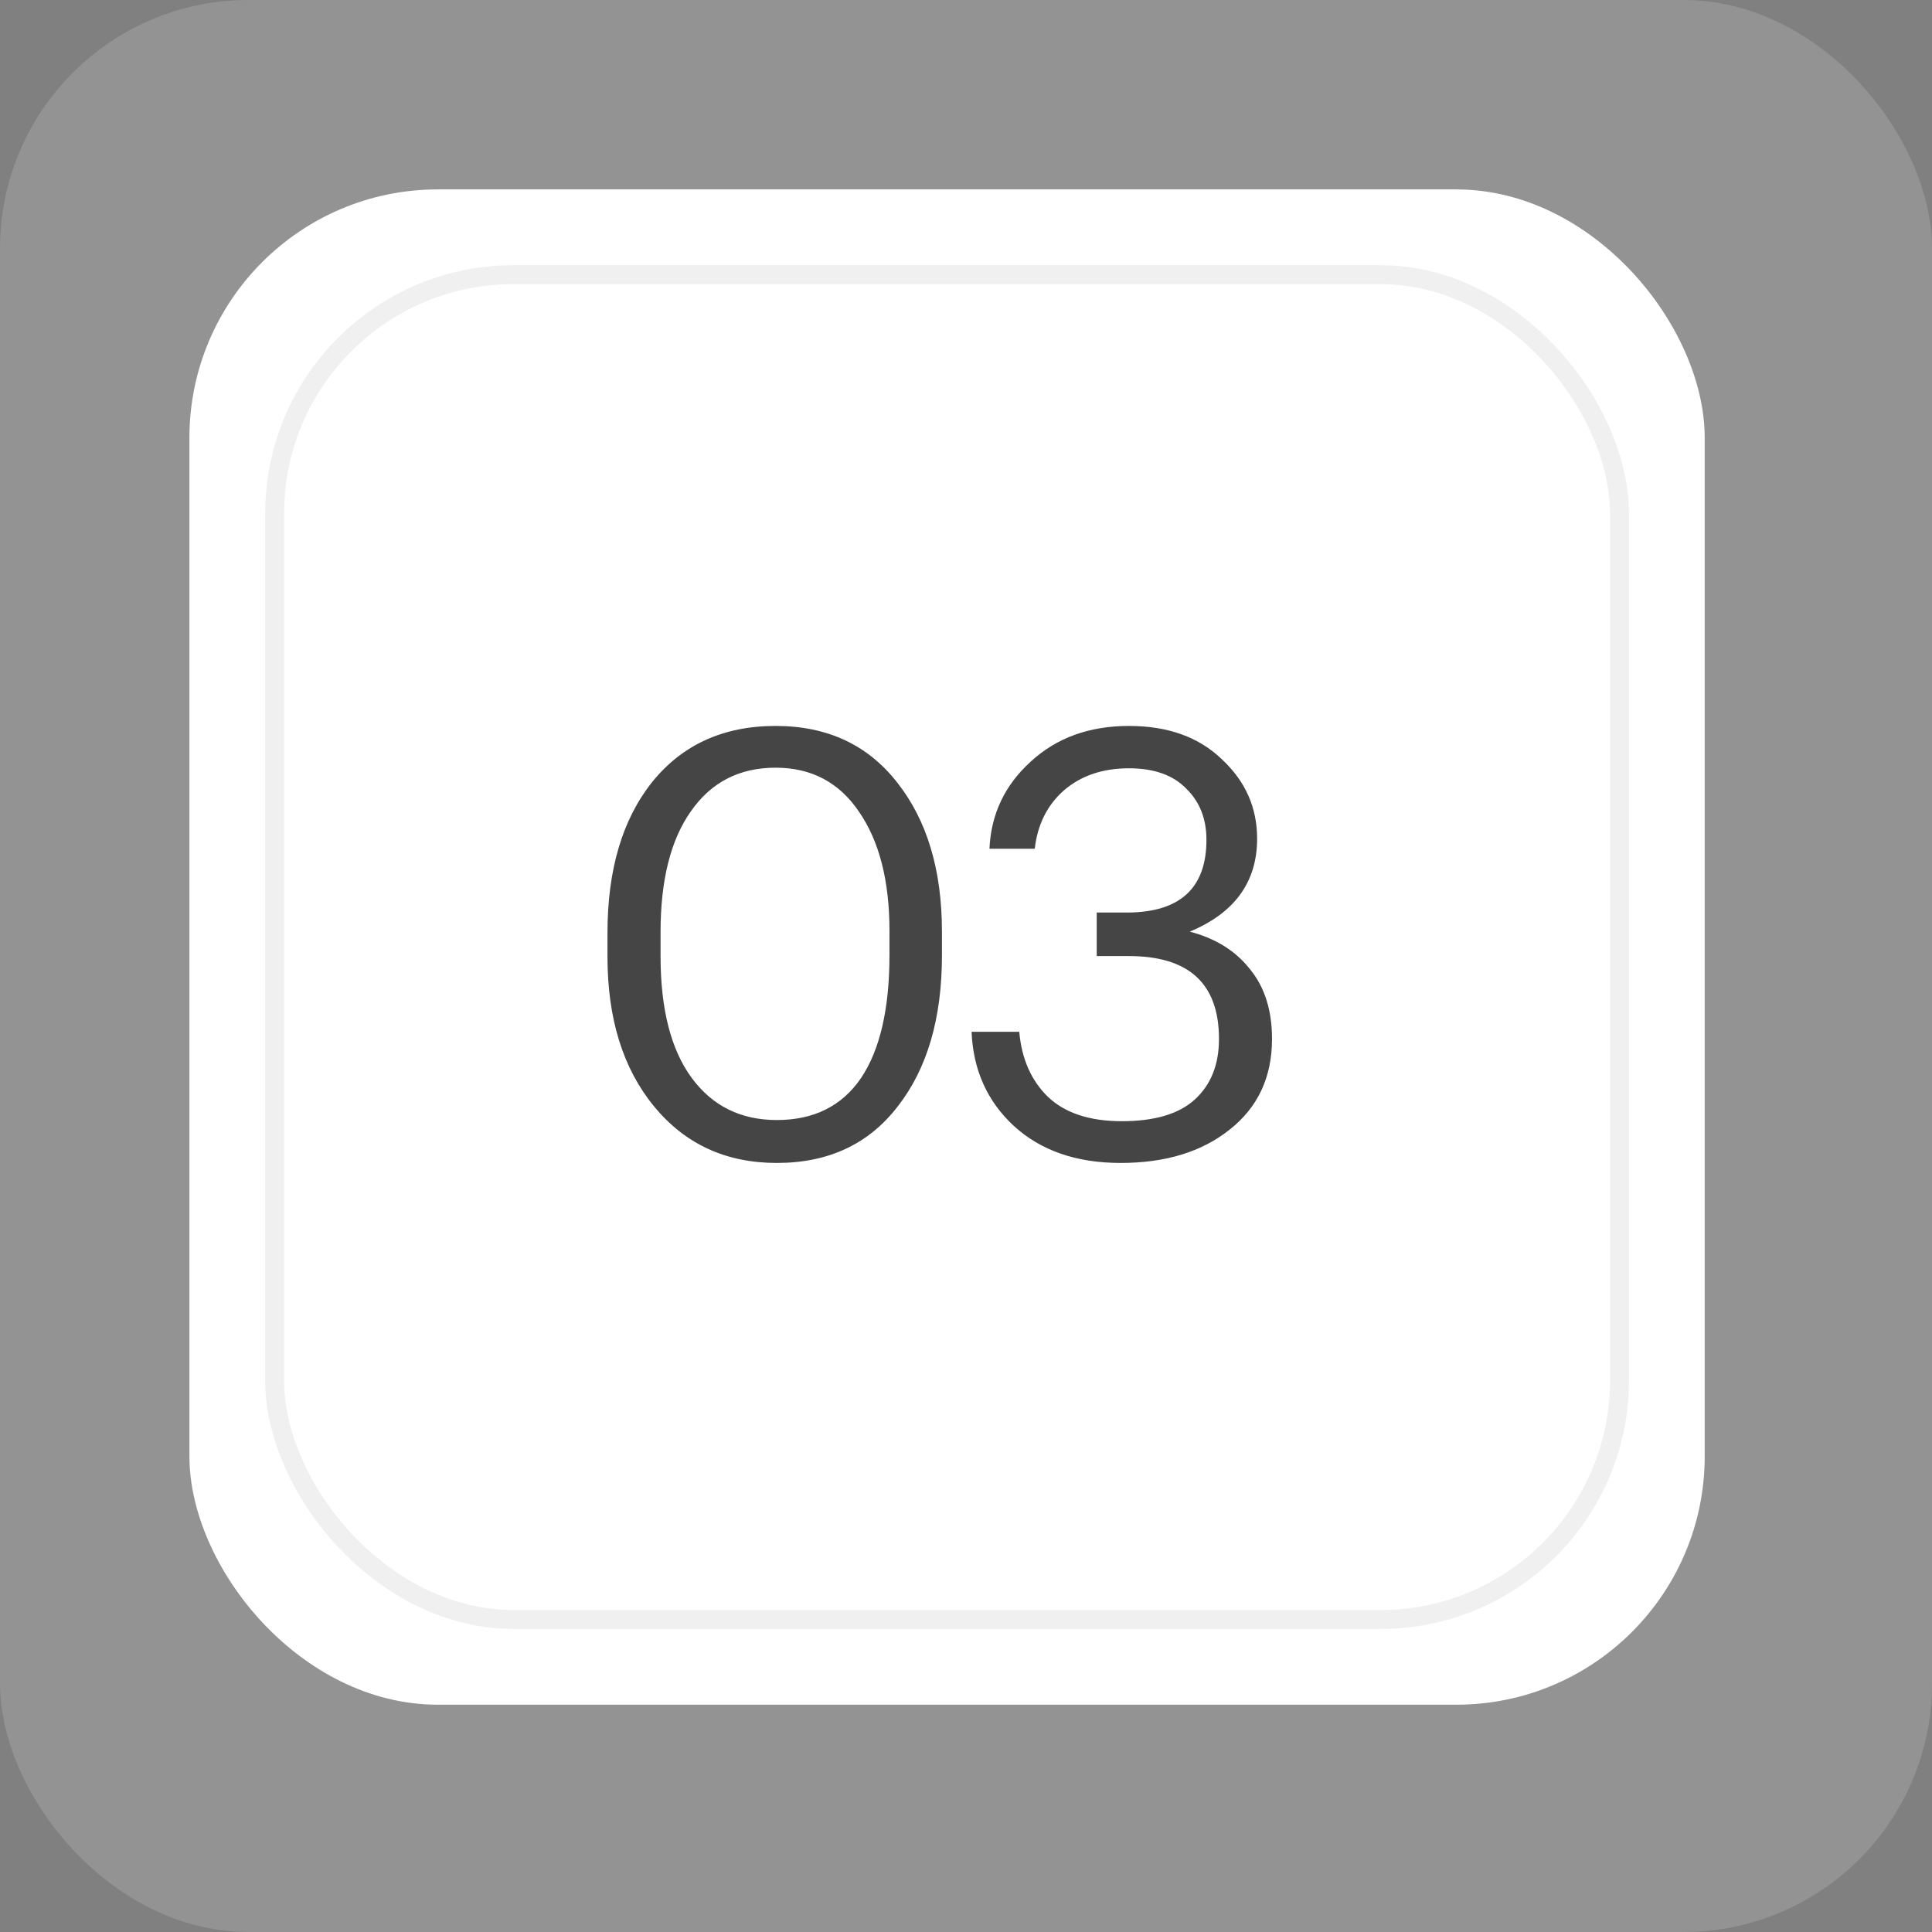
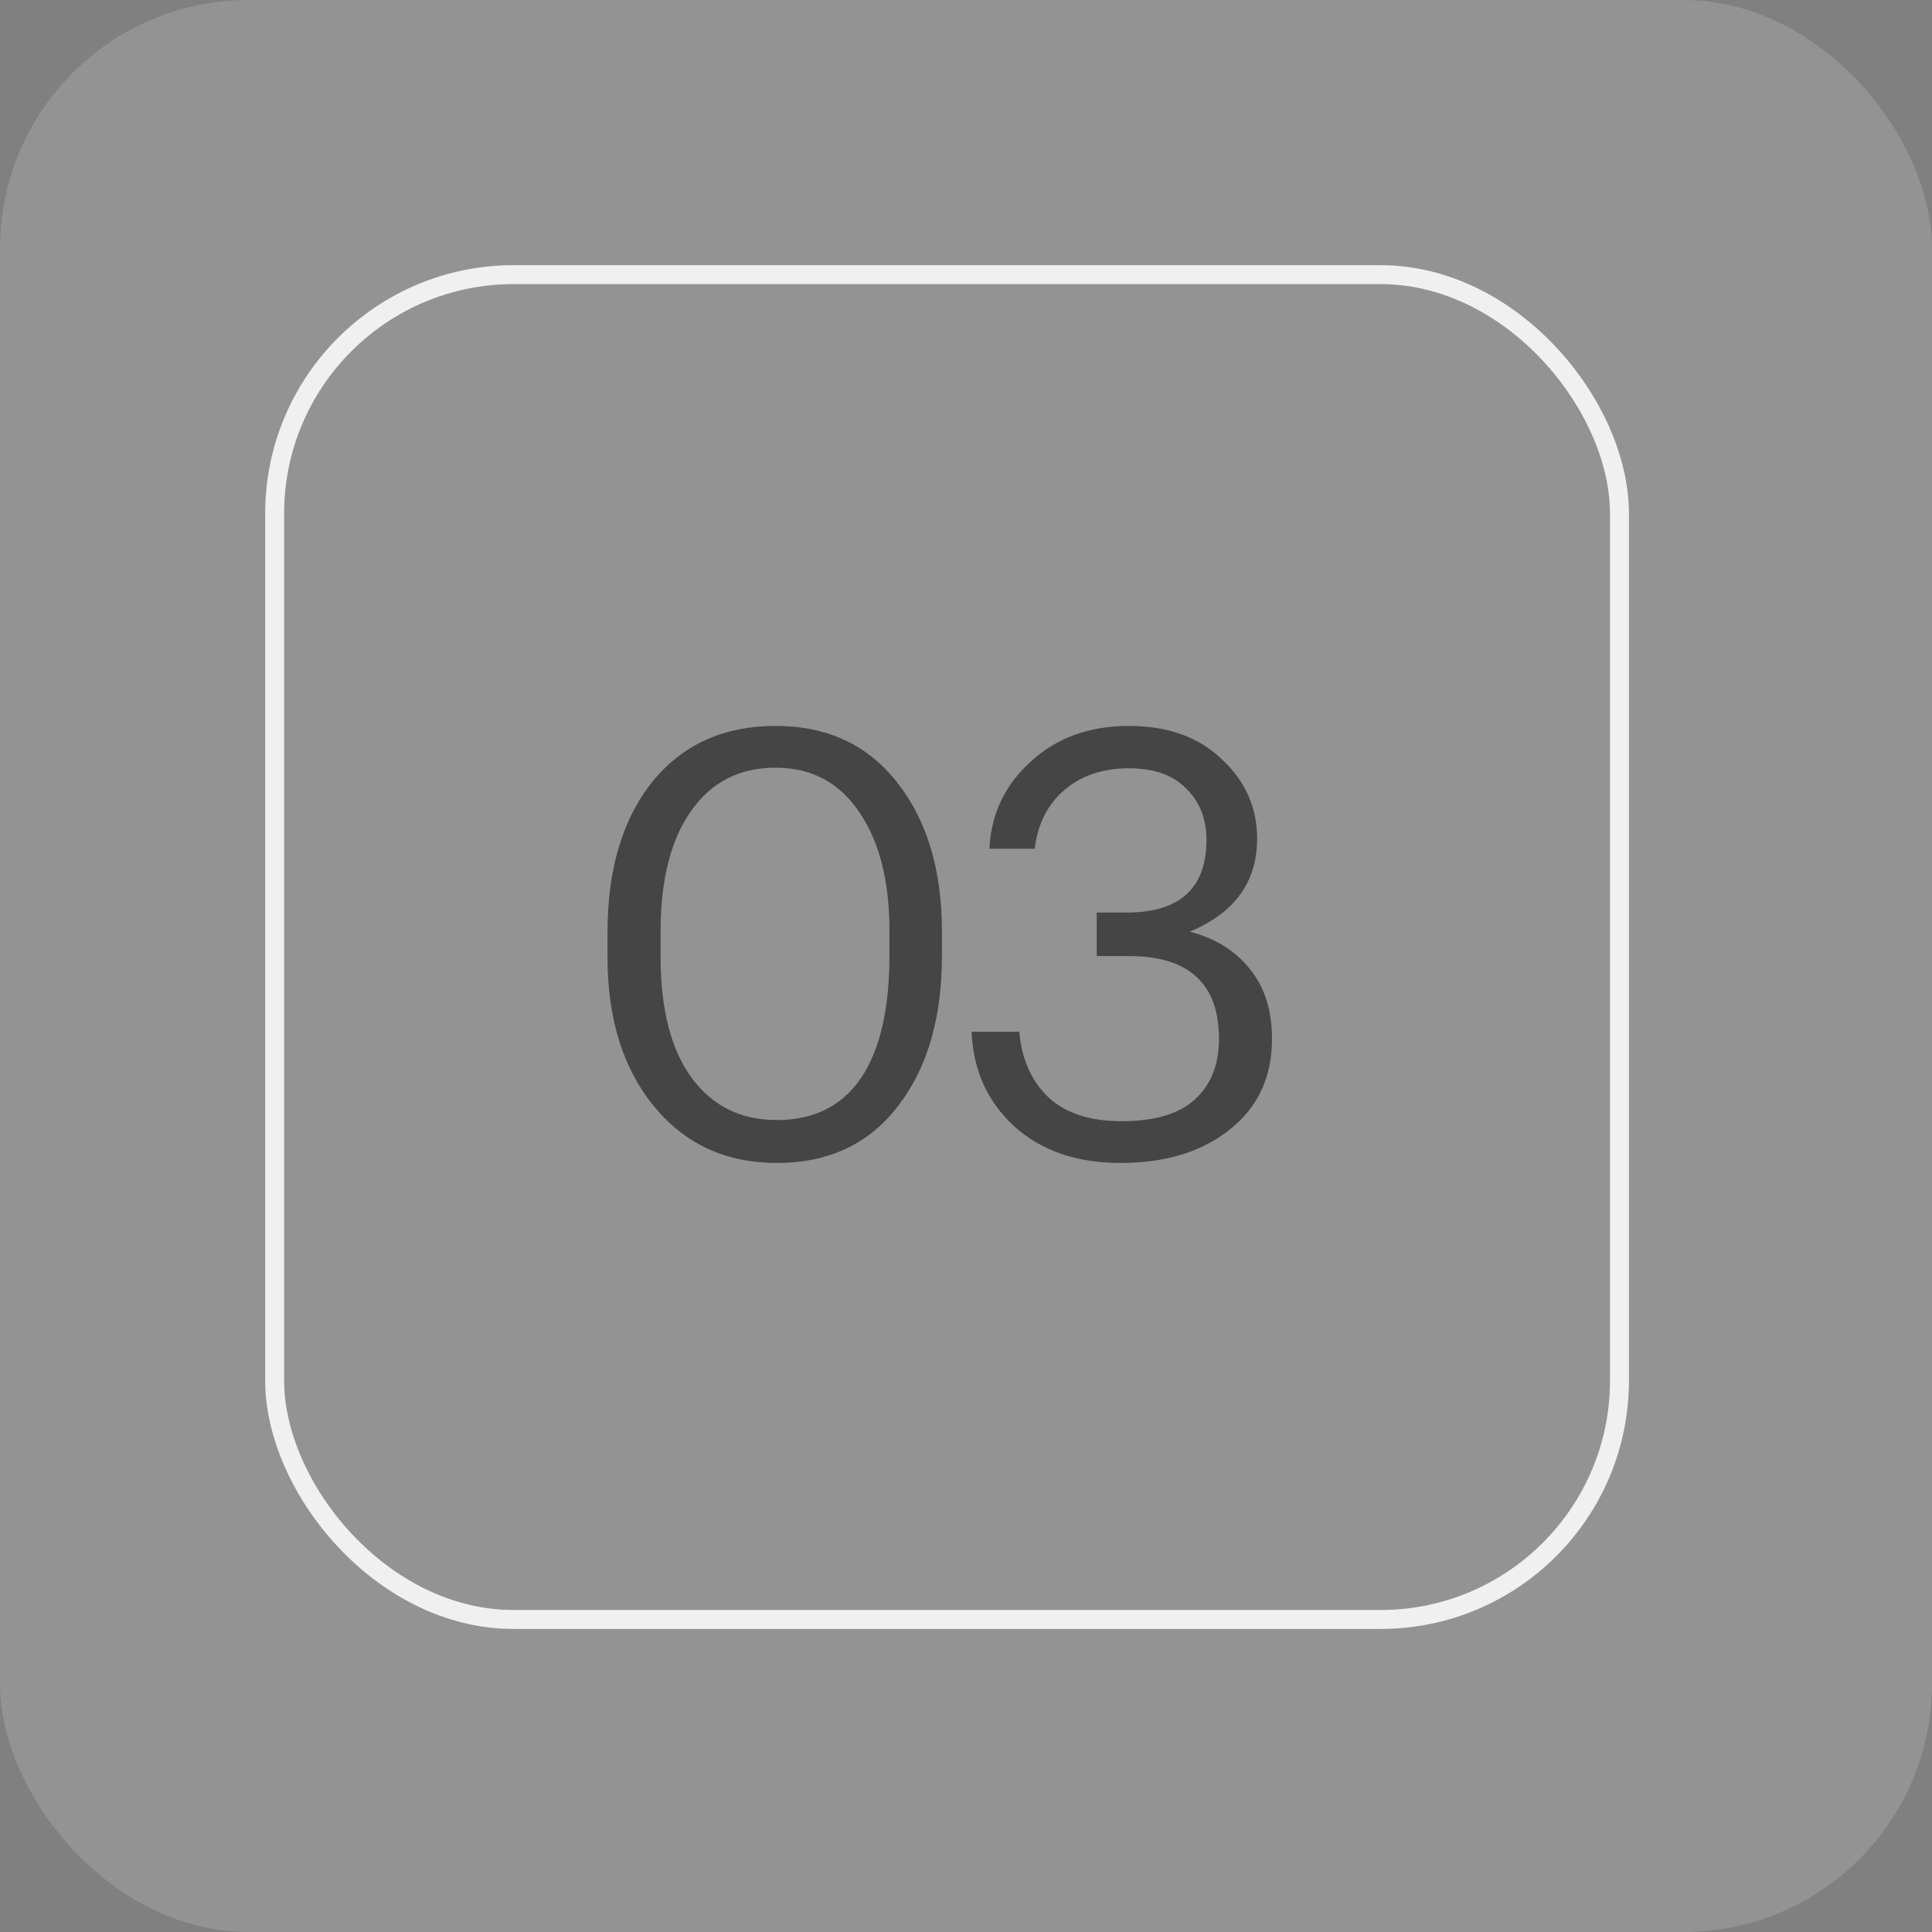
<svg xmlns="http://www.w3.org/2000/svg" width="51" height="51" viewBox="0 0 51 51" fill="none">
  <rect x="0" y="0" width="51" height="51" fill="#808080" stroke="none" />
  <rect width="51" height="51" rx="6.557" fill="white" fill-opacity="0.15" />
-   <rect x="5" y="5" width="40" height="40" rx="6.557" fill="white" />
  <rect x="7.25" y="7.25" width="35.5" height="35.5" rx="6.307" stroke="#F0F0F0" stroke-width="0.5" />
  <path d="M20.506 29.566C21.481 29.566 22.221 29.199 22.725 28.464C23.228 27.719 23.48 26.633 23.48 25.207V24.577C23.48 23.255 23.212 22.206 22.677 21.43C22.153 20.653 21.418 20.265 20.474 20.265C19.519 20.265 18.774 20.648 18.239 21.414C17.704 22.169 17.437 23.234 17.437 24.608V25.238C17.437 26.633 17.71 27.704 18.255 28.448C18.801 29.193 19.551 29.566 20.506 29.566ZM20.506 30.699C19.163 30.699 18.082 30.201 17.264 29.204C16.445 28.207 16.036 26.89 16.036 25.254V24.624C16.036 22.956 16.43 21.629 17.216 20.643C18.014 19.656 19.1 19.163 20.474 19.163C21.838 19.163 22.908 19.662 23.685 20.658C24.472 21.655 24.865 22.967 24.865 24.593V25.222C24.865 26.88 24.477 28.207 23.7 29.204C22.934 30.201 21.87 30.699 20.506 30.699ZM29.581 30.699C28.416 30.699 27.477 30.374 26.764 29.723C26.061 29.073 25.689 28.244 25.647 27.237H26.906C26.969 27.95 27.22 28.522 27.661 28.952C28.112 29.382 28.763 29.597 29.613 29.597C30.473 29.597 31.113 29.409 31.532 29.031C31.963 28.643 32.178 28.108 32.178 27.426C32.178 25.967 31.386 25.238 29.801 25.238H28.951V24.089H29.738C31.144 24.089 31.847 23.449 31.847 22.169C31.847 21.613 31.669 21.162 31.312 20.816C30.966 20.459 30.462 20.281 29.801 20.281C29.109 20.281 28.537 20.475 28.086 20.863C27.645 21.251 27.388 21.765 27.315 22.405H26.119C26.161 21.492 26.523 20.727 27.205 20.108C27.887 19.478 28.752 19.163 29.801 19.163C30.83 19.163 31.648 19.457 32.256 20.045C32.876 20.622 33.185 21.319 33.185 22.138C33.185 23.281 32.592 24.1 31.407 24.593C32.089 24.771 32.618 25.102 32.996 25.584C33.384 26.056 33.578 26.67 33.578 27.426C33.578 28.433 33.206 29.23 32.461 29.818C31.727 30.405 30.767 30.699 29.581 30.699Z" fill="#454545" />
</svg>